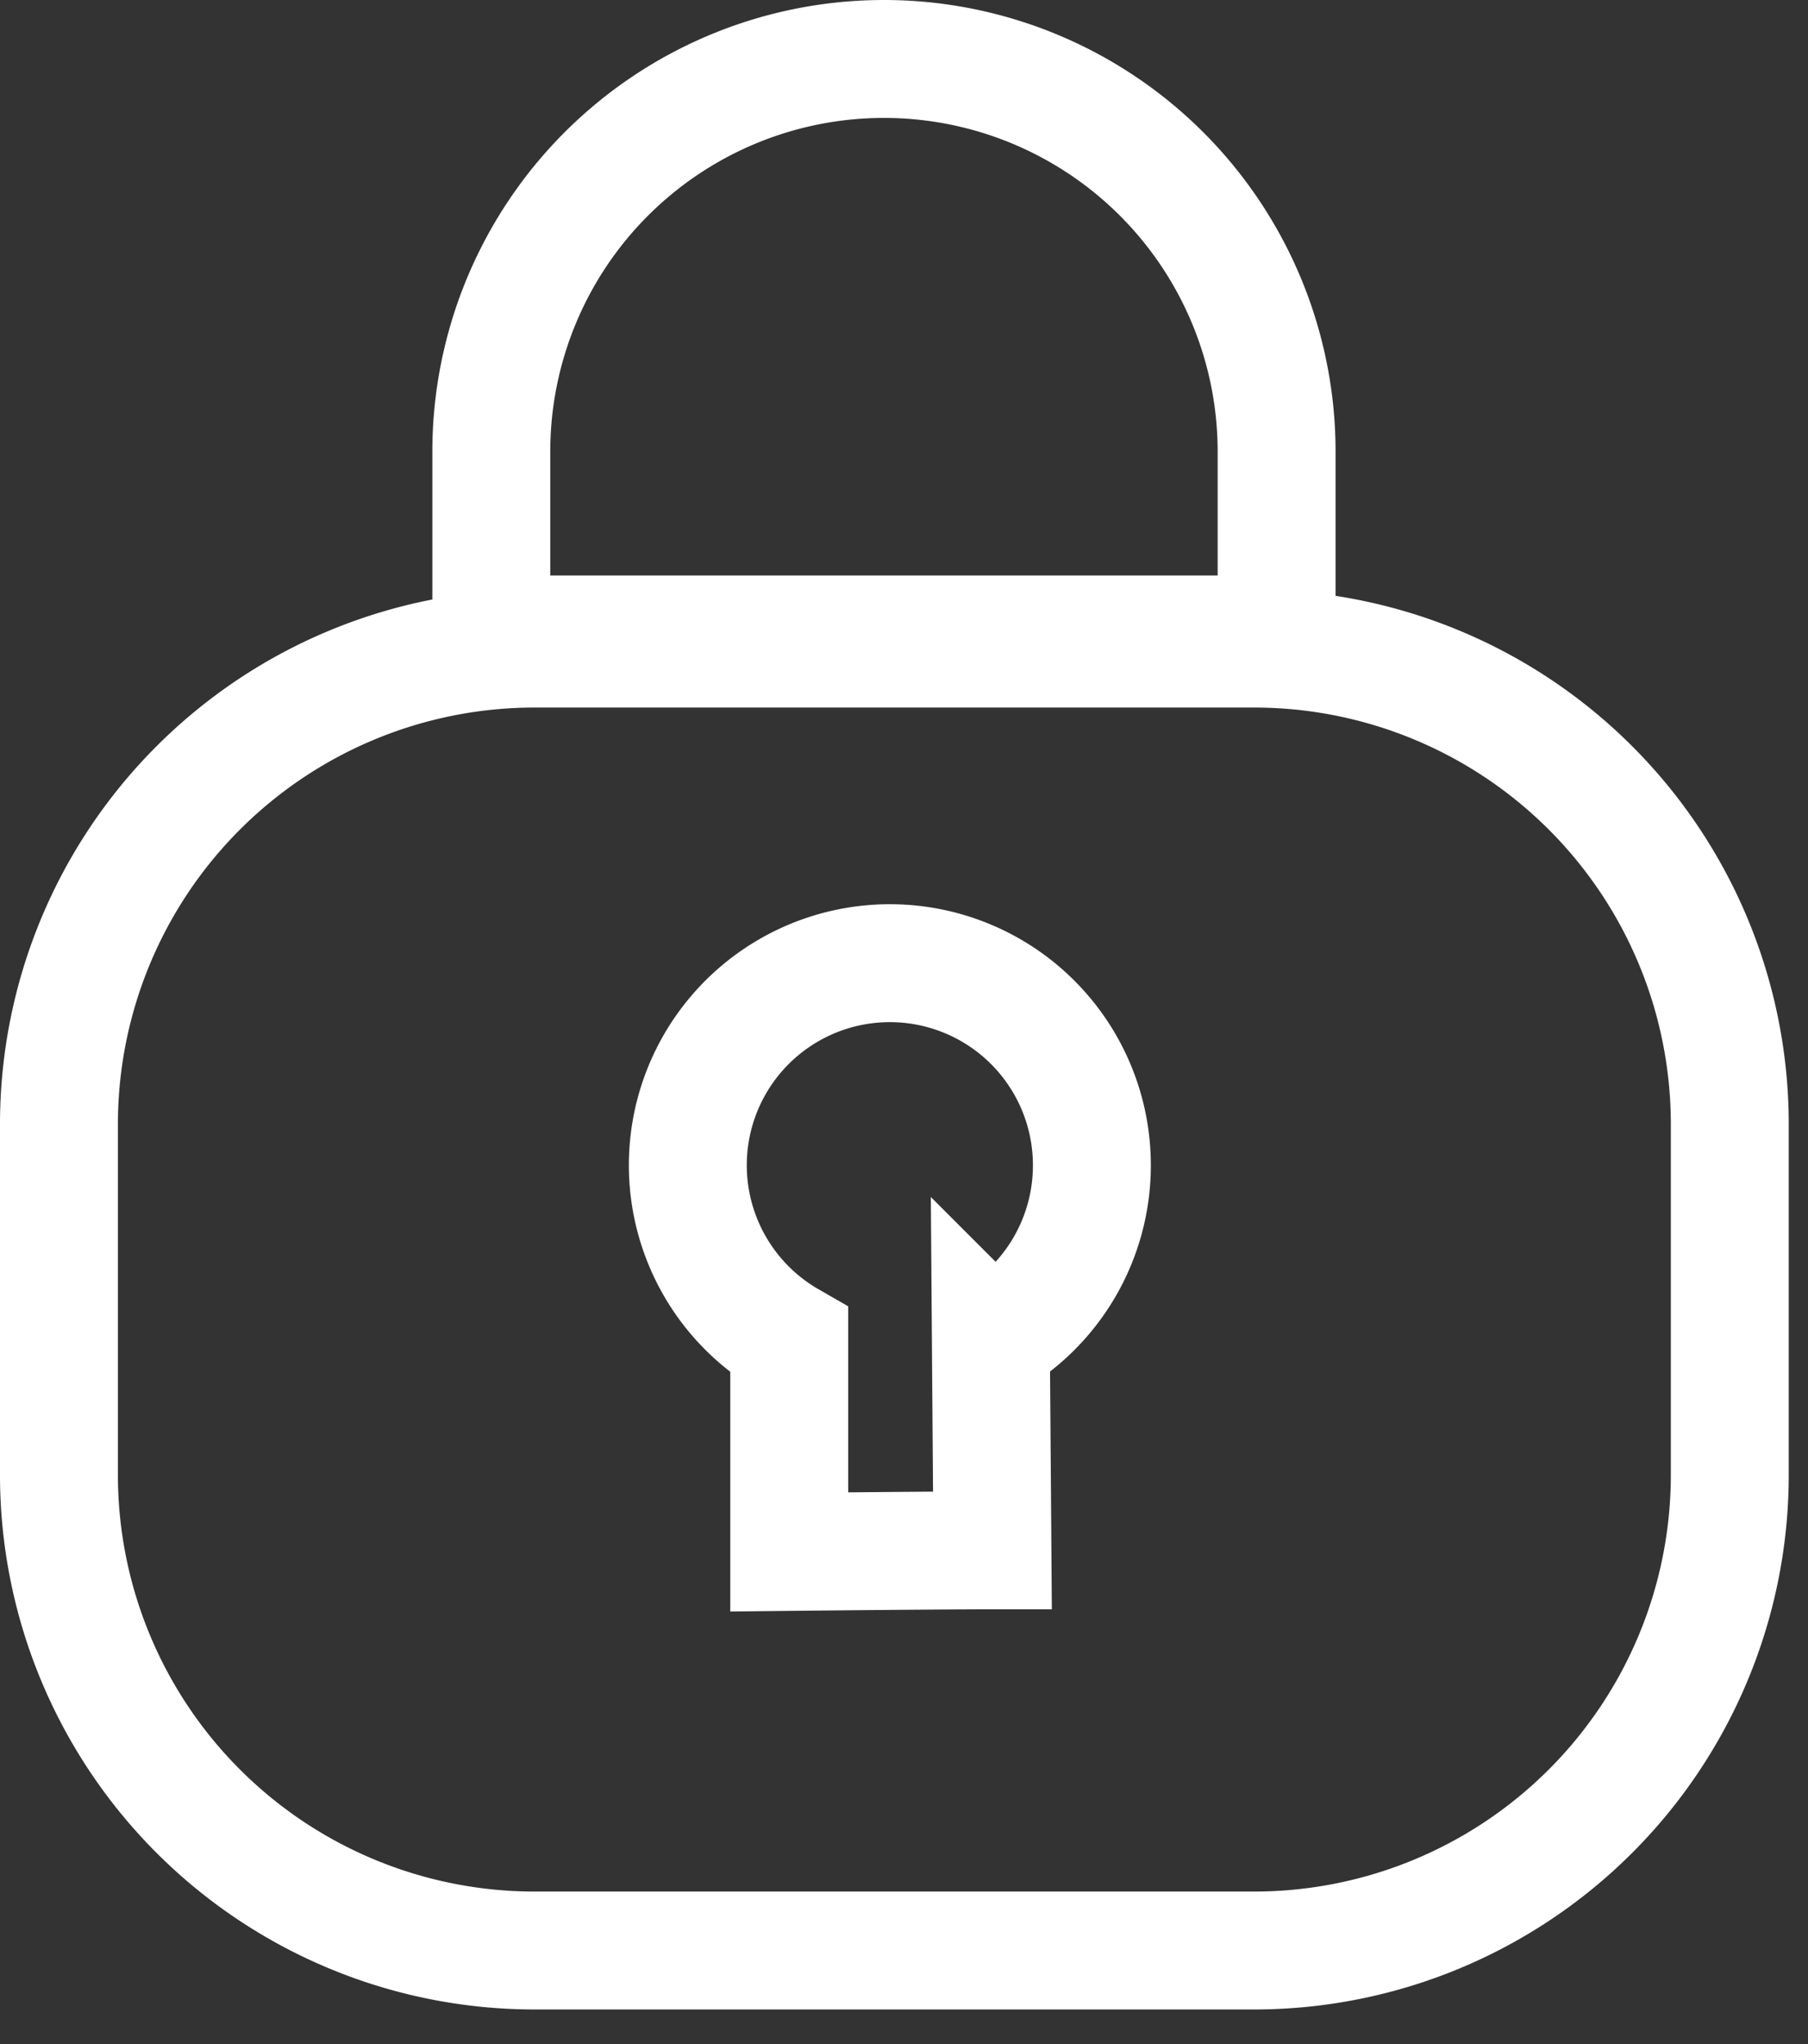
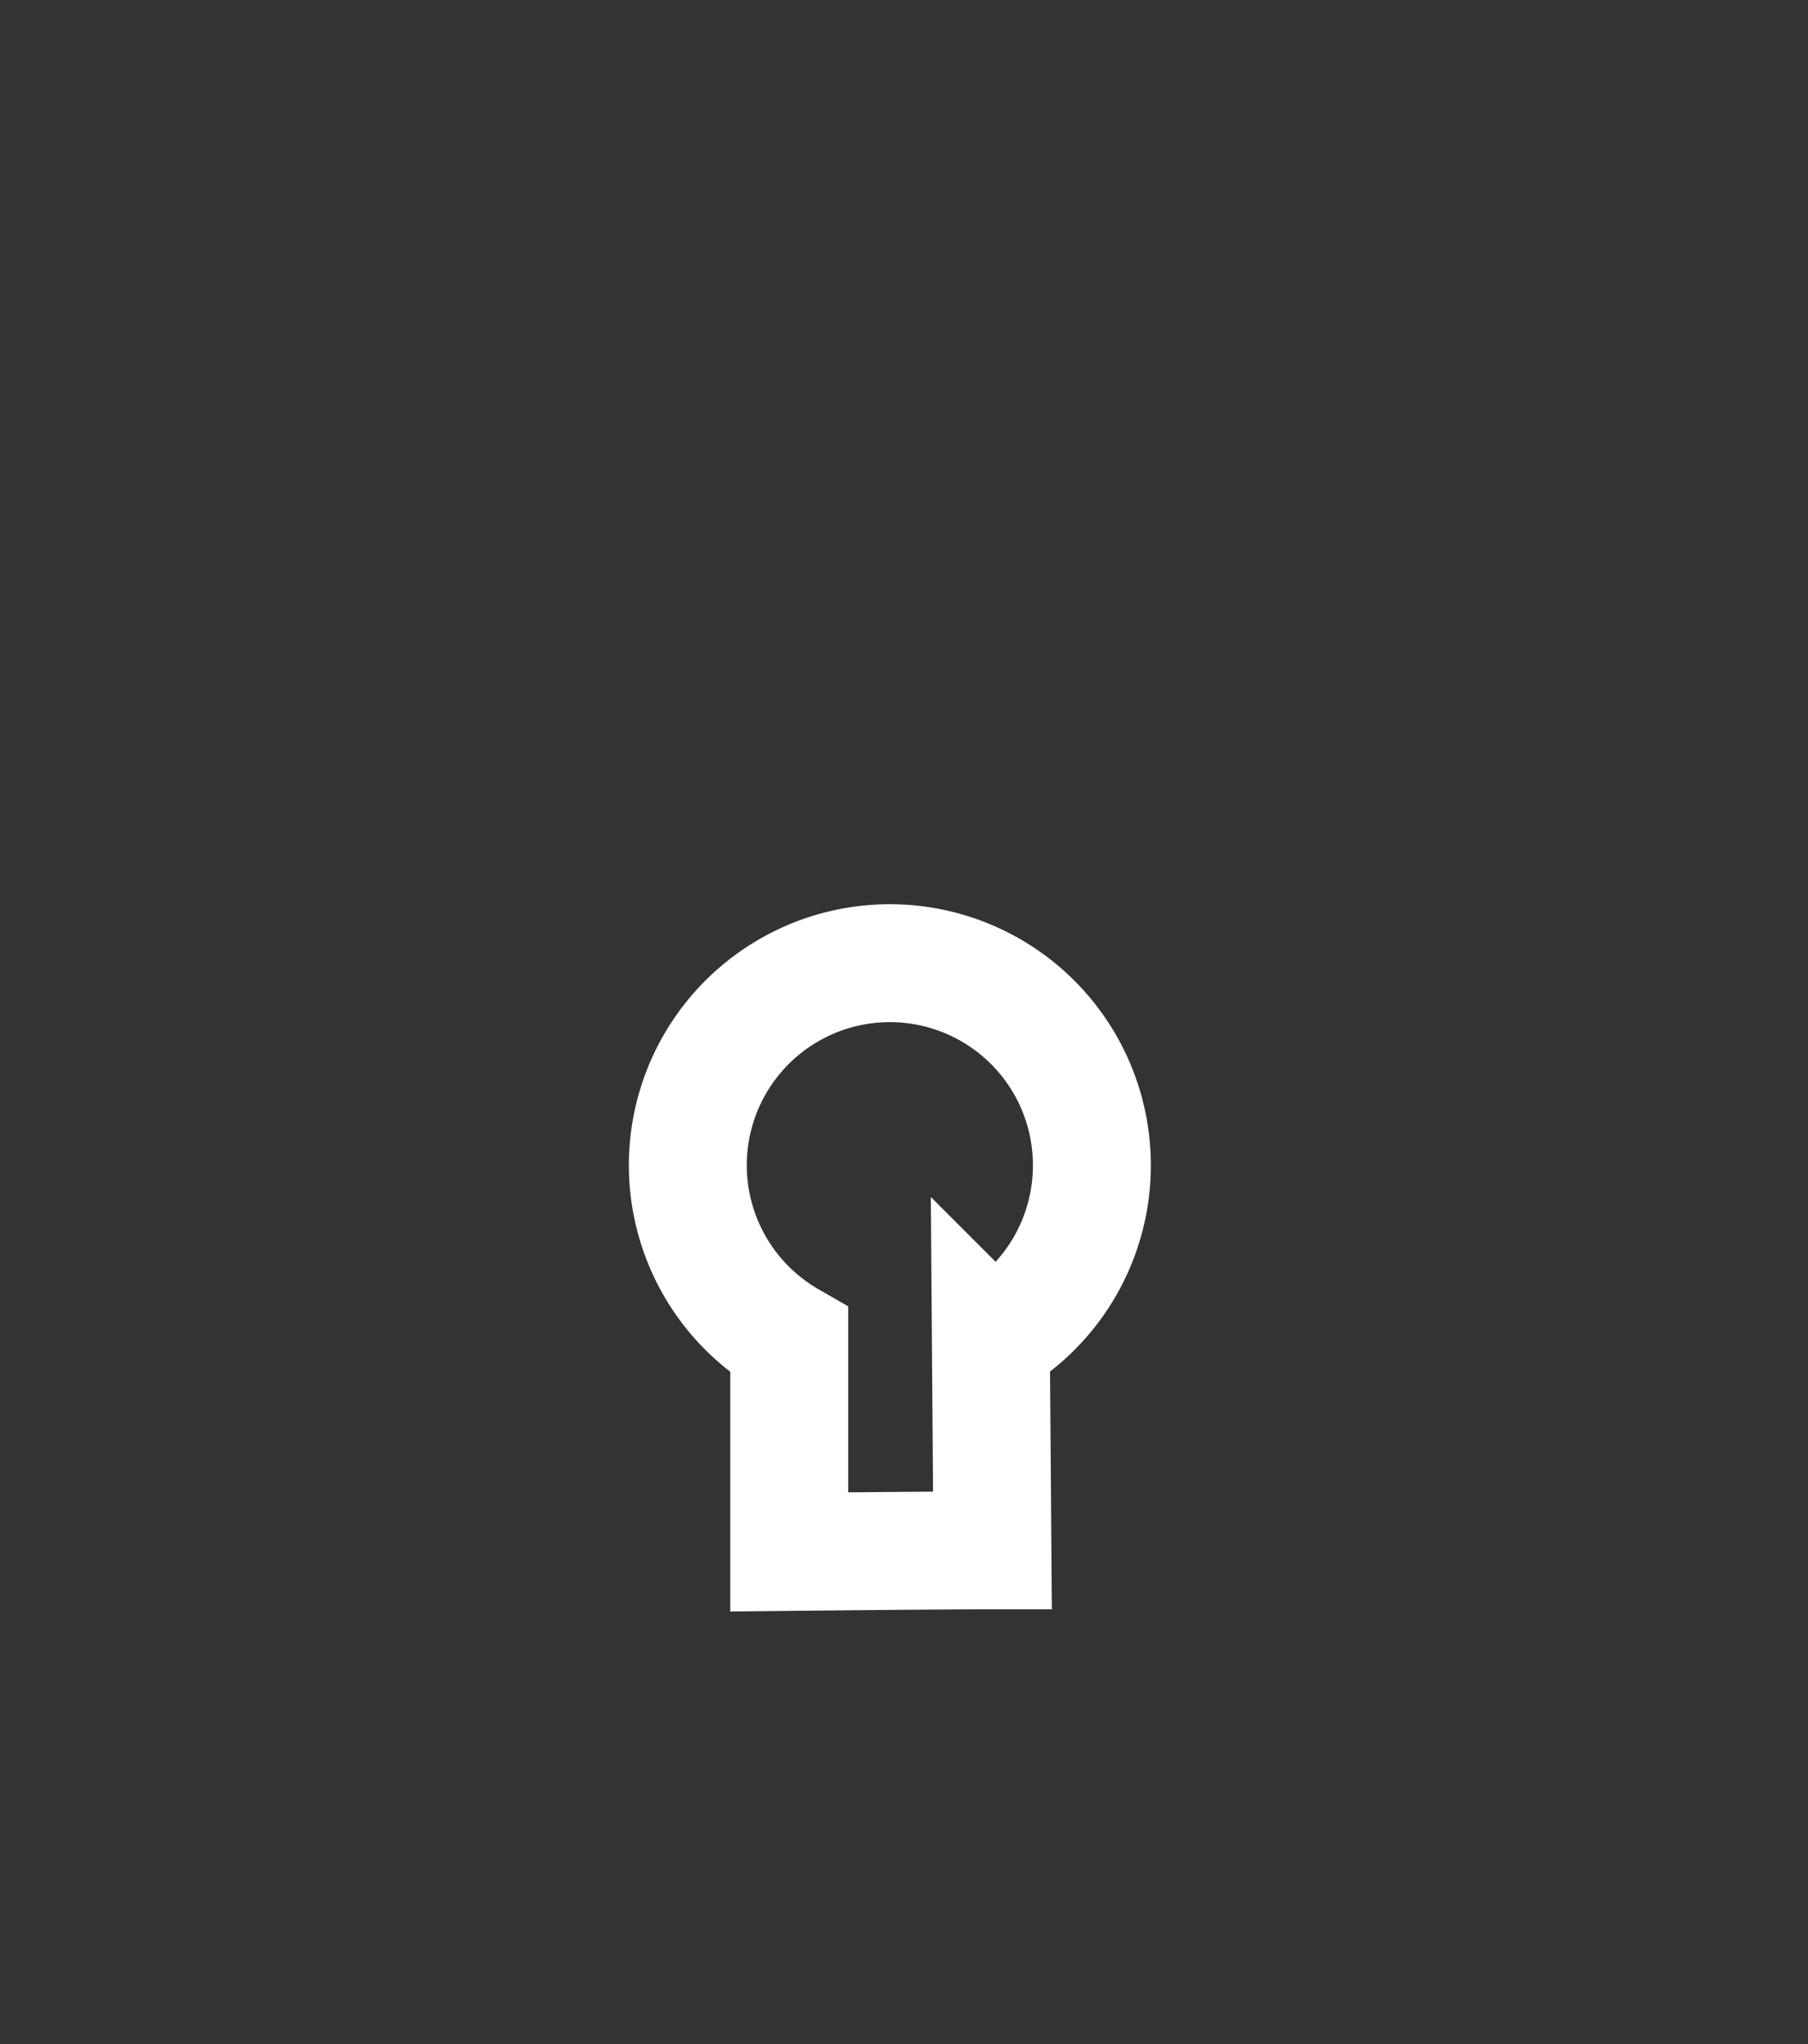
<svg xmlns="http://www.w3.org/2000/svg" width="46" height="52" viewBox="0 0 46 52">
  <rect x="0" y="0" width="46" height="52" fill="#333333" stroke="none" />
-   <path fill="none" stroke="#fff" stroke-linecap="round" stroke-linejoin="round" stroke-miterlimit="50" stroke-width="3" d="M31.95 49.62H13.56A12.1 12.1 0 0 1 1.5 37.56v-9A12.1 12.1 0 0 1 13.56 16.5h18.39a12.1 12.1 0 0 1 12.06 12.06v9a12.1 12.1 0 0 1-12.06 12.06zM32.48 11.49a9.99 9.99 0 1 0-19.98 0v4.65h19.98z" />
  <path fill="none" stroke="#fff" stroke-linecap="round" stroke-miterlimit="50" stroke-width="3" d="M27.78 29.64a5.14 5.14 0 1 0-7.7 4.46v5.38s3.74-.04 5.17-.04l-.04-5.34a5.14 5.14 0 0 0 2.57-4.46z" />
</svg>